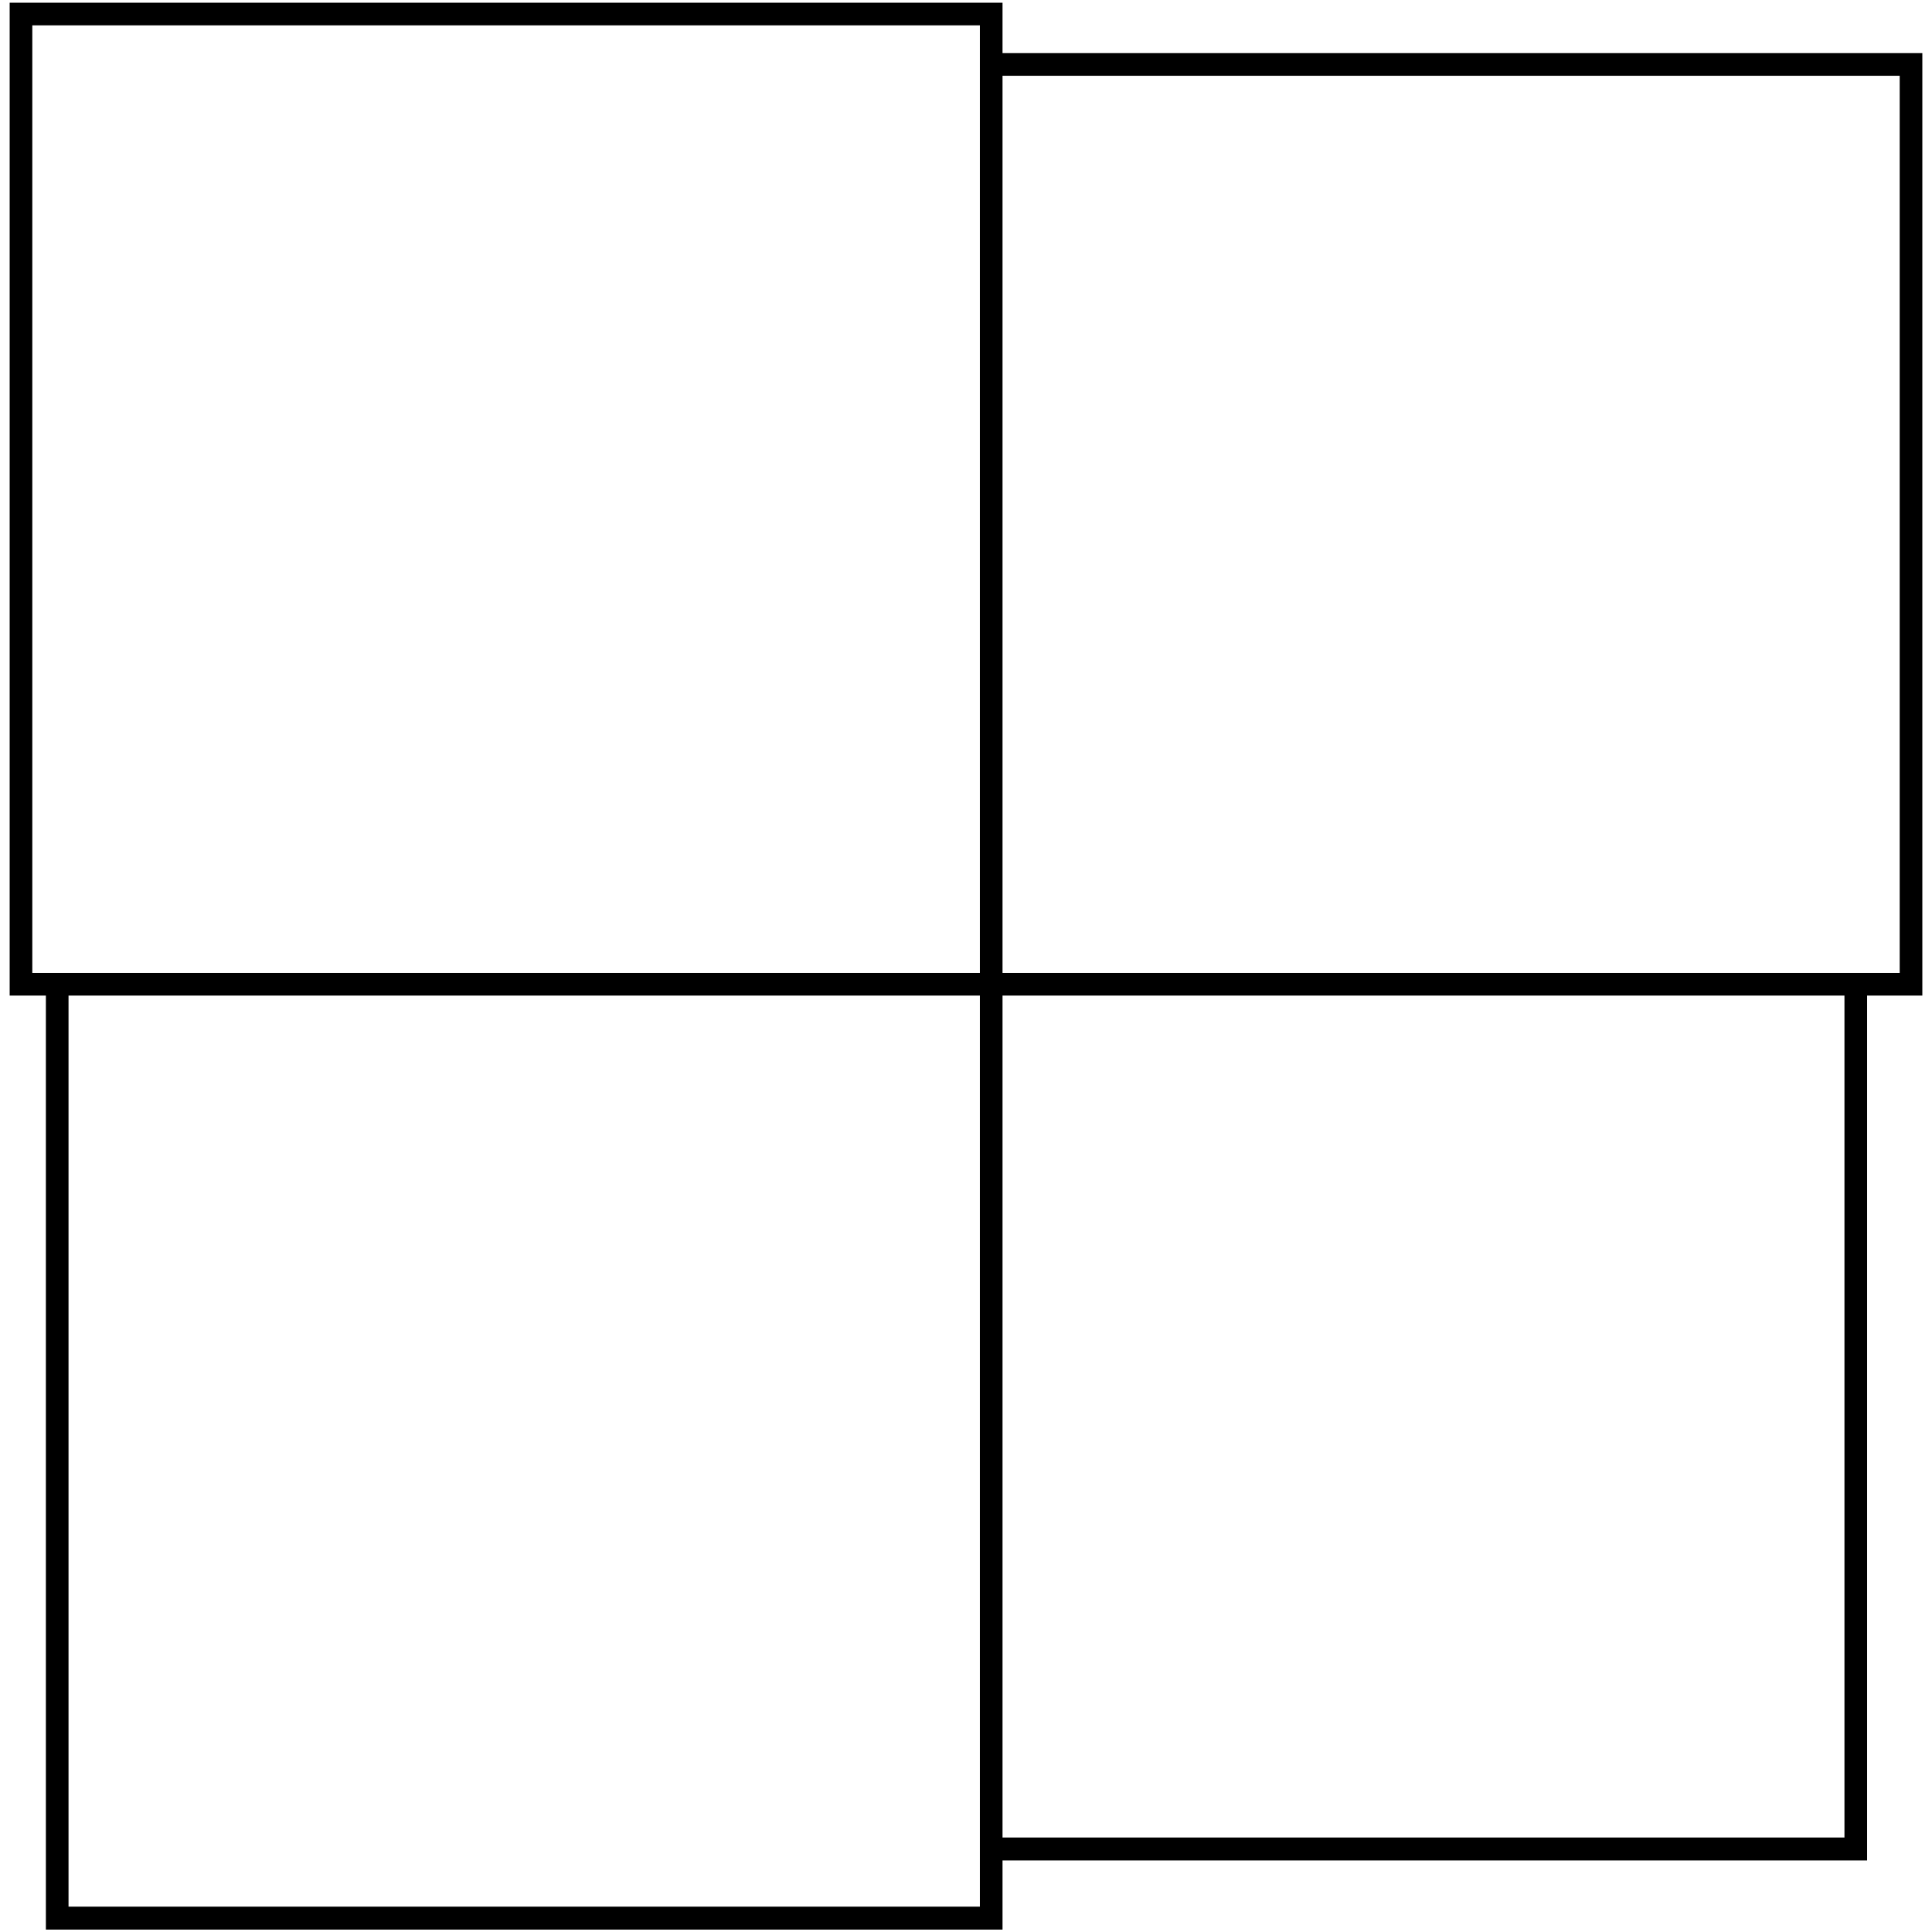
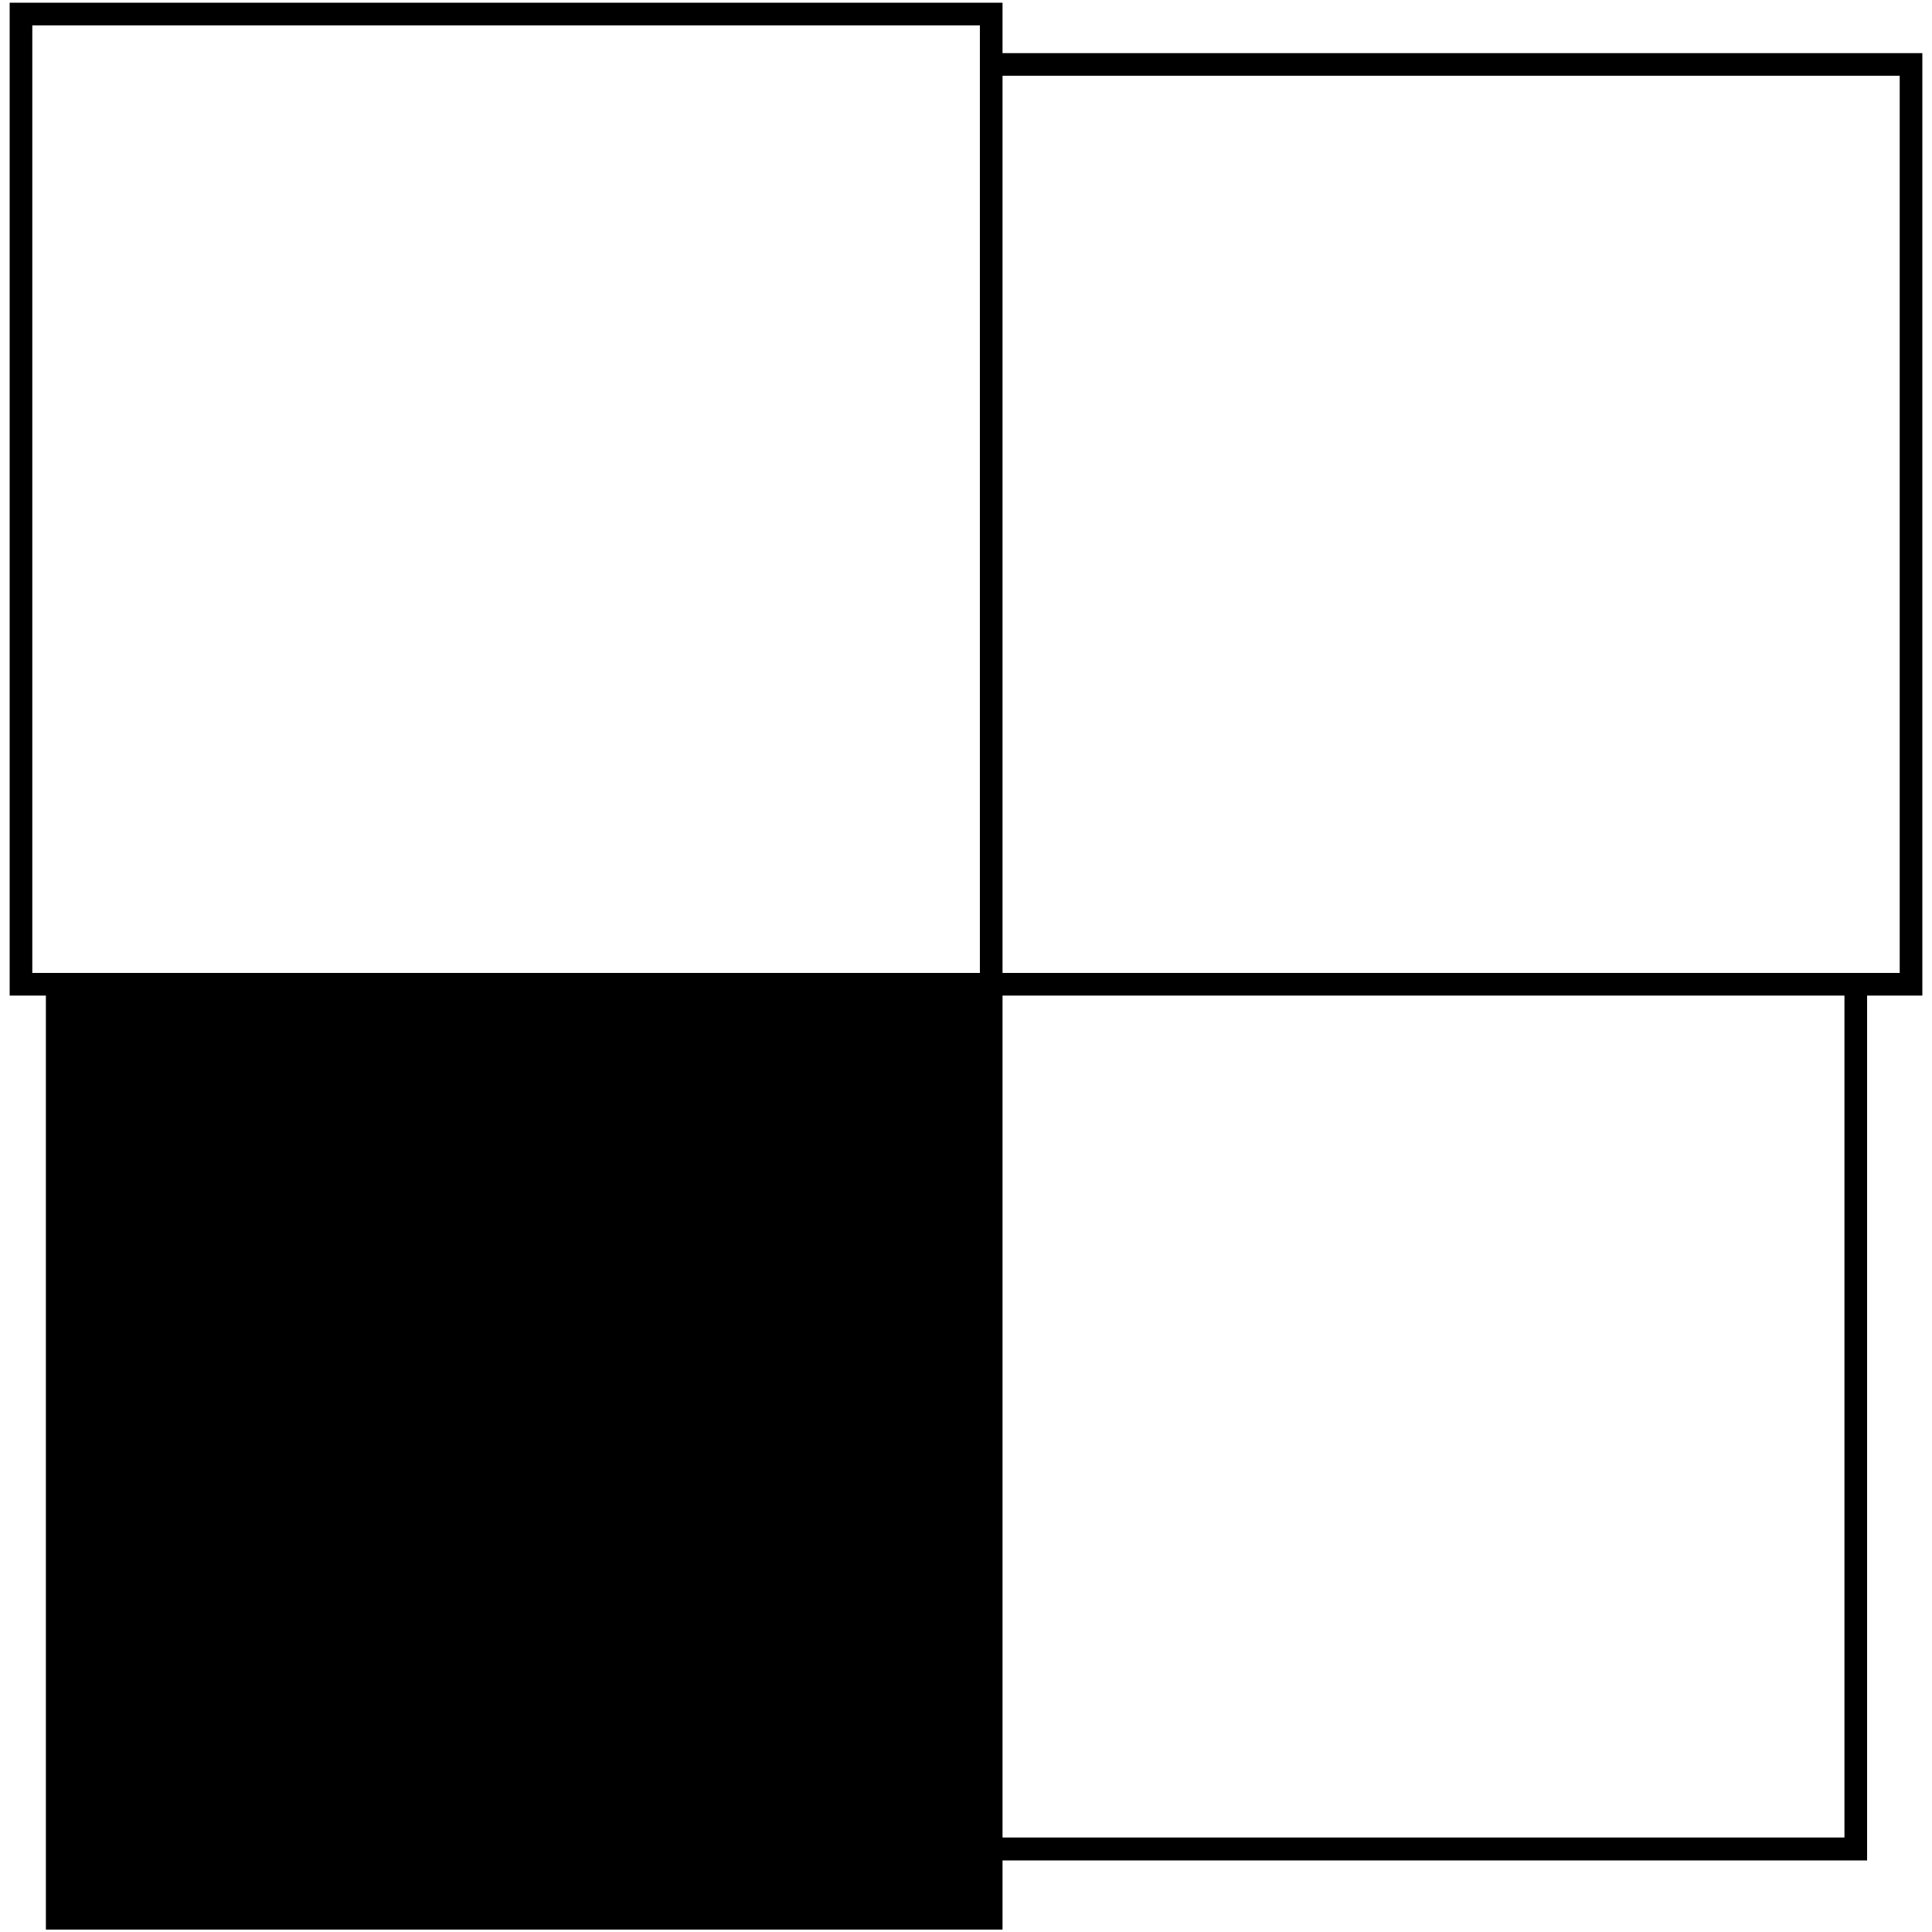
<svg xmlns="http://www.w3.org/2000/svg" xml:space="preserve" style="enable-background:new 0 0 64 64;" viewBox="0 0 64 64" y="0px" x="0px" id="Layer_1" version="1.1">
-   <path d="M63.68,1.76H33.21V0.09H0.32v32.89h1.2v30.94h31.69v-2.29h28.64V32.98h1.83V1.76z M1.07,32.23V0.84h31.39v0.92v30.47H1.52  H1.07z M32.46,63.16H2.27V32.98h30.19v28.64V63.16z M61.1,60.87H33.21V32.98H61.1V60.87z M62.93,32.23h-1.08H33.21V2.51h29.72V32.23  z" />
+   <path d="M63.68,1.76H33.21V0.09H0.32v32.89h1.2v30.94h31.69v-2.29h28.64V32.98h1.83V1.76z M1.07,32.23V0.84h31.39v0.92v30.47H1.52  H1.07z M32.46,63.16H2.27V32.98v28.64V63.16z M61.1,60.87H33.21V32.98H61.1V60.87z M62.93,32.23h-1.08H33.21V2.51h29.72V32.23  z" />
</svg>